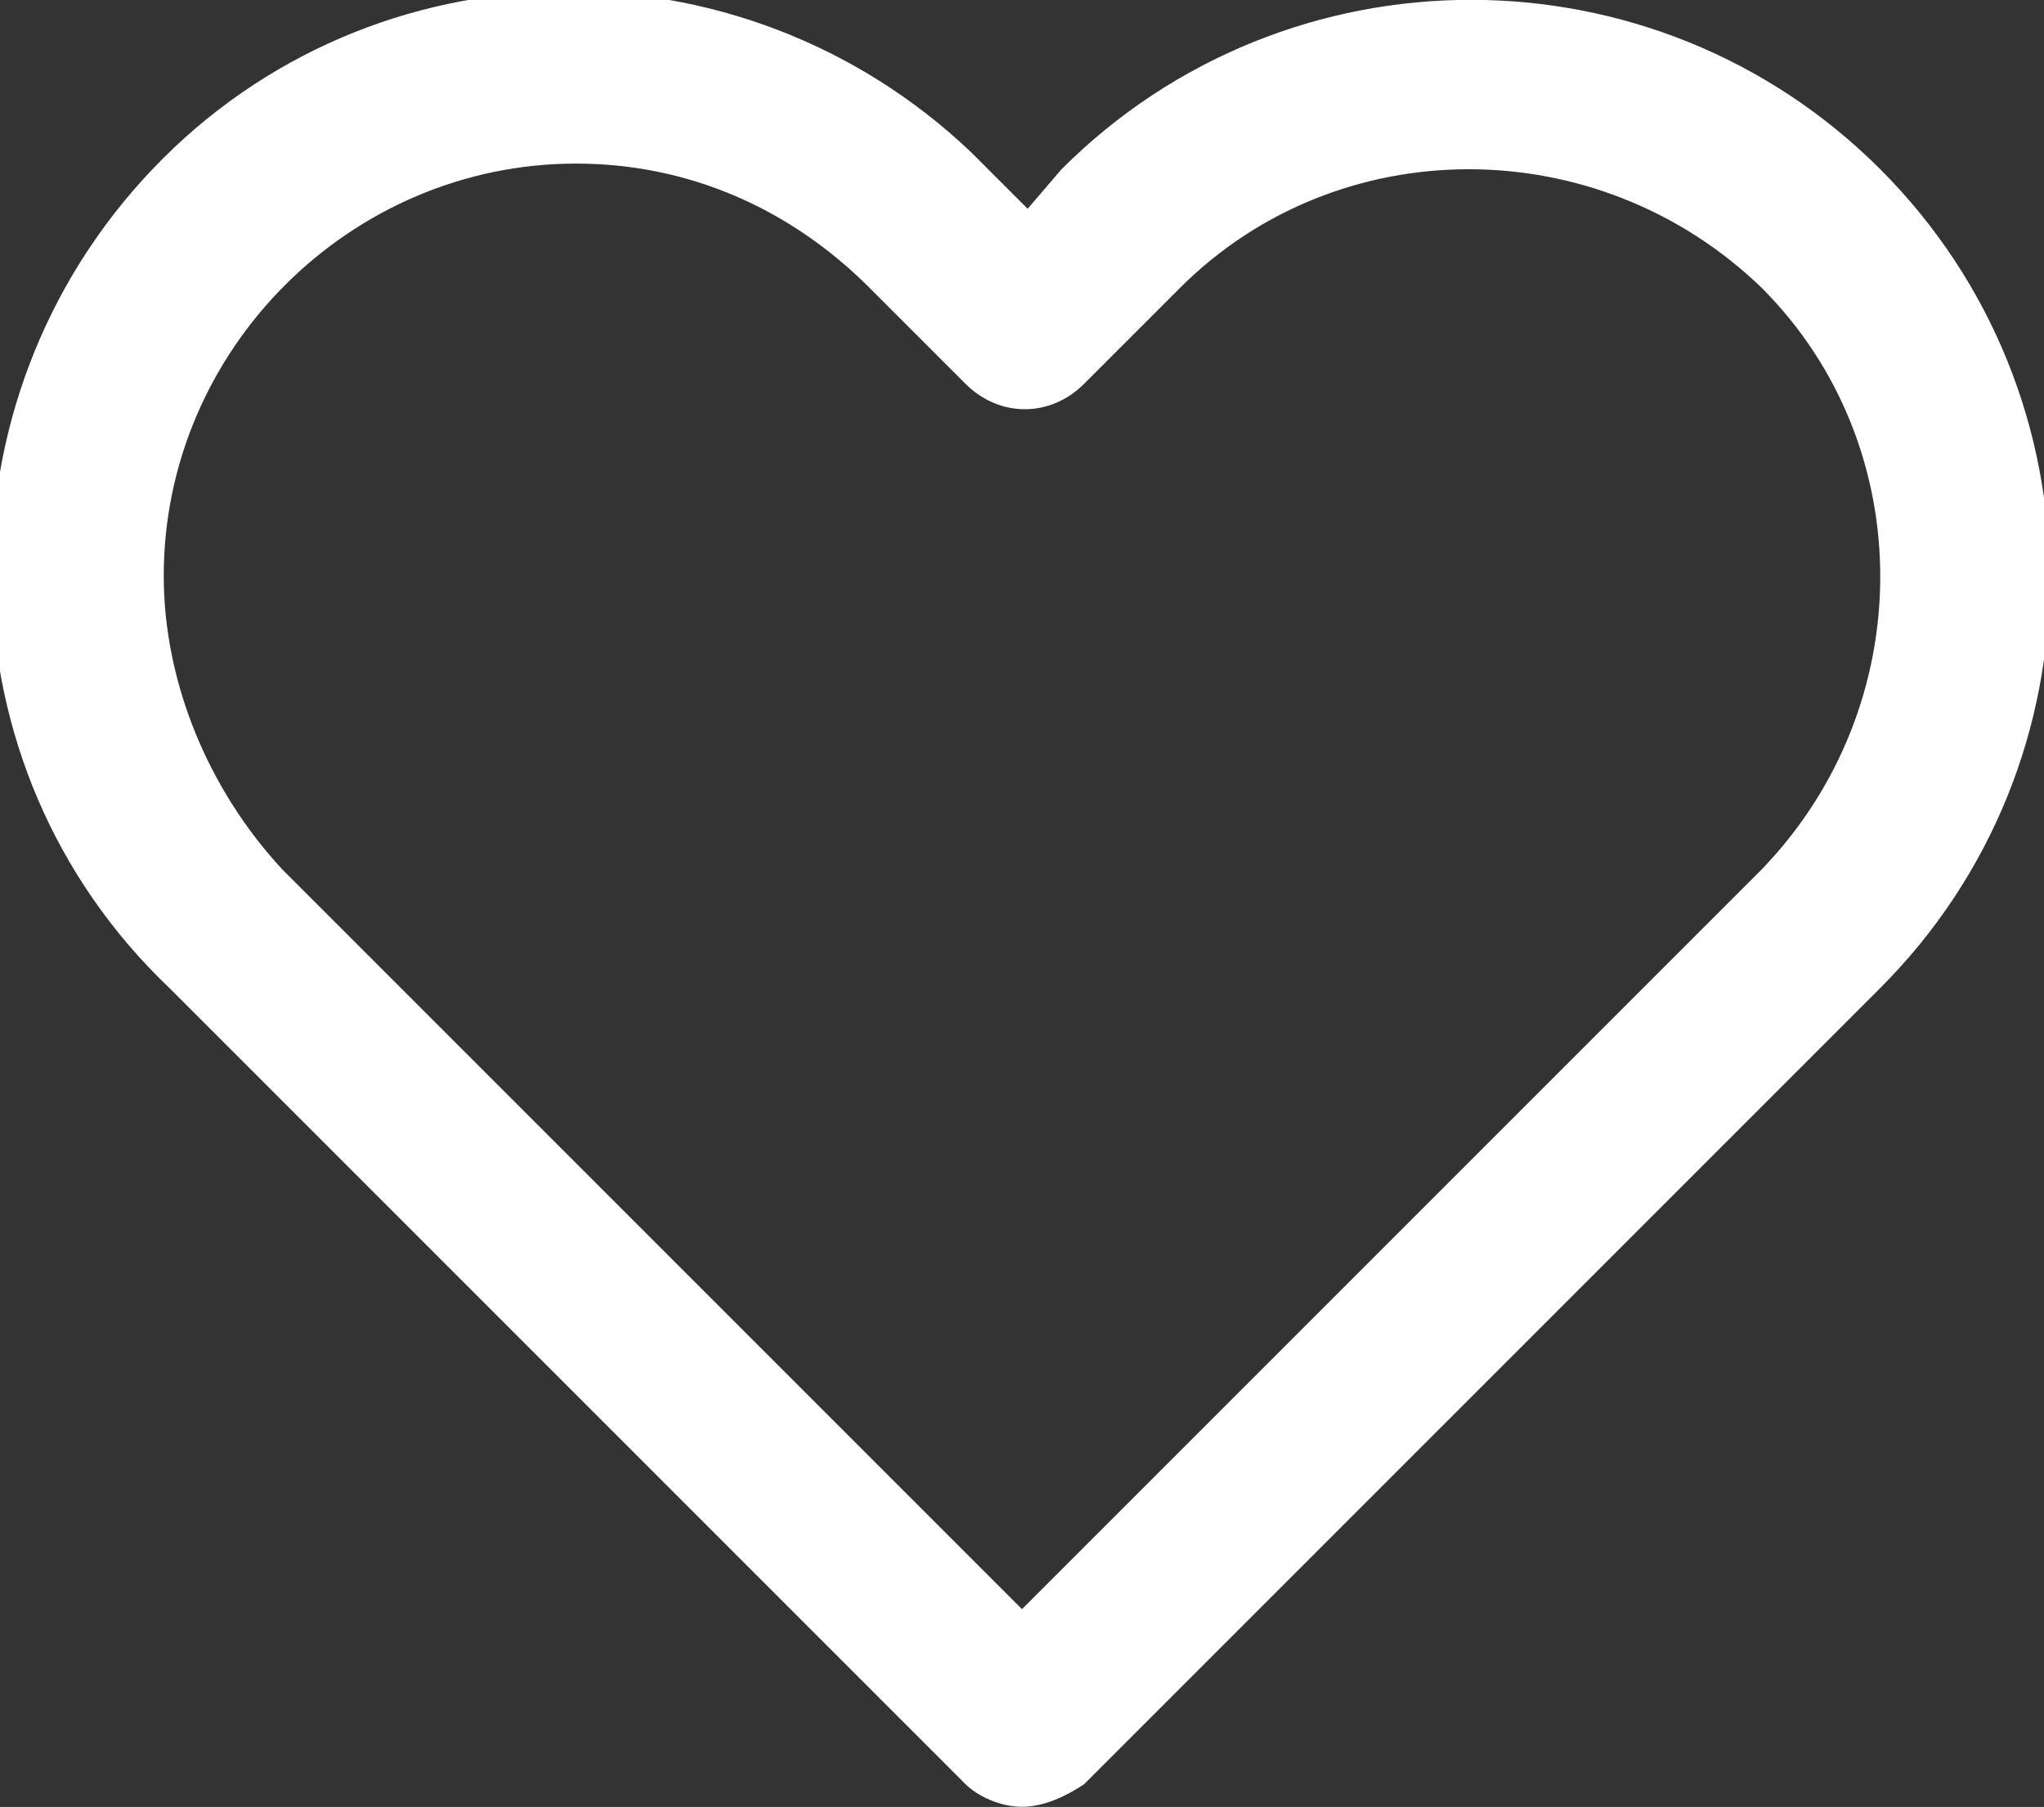
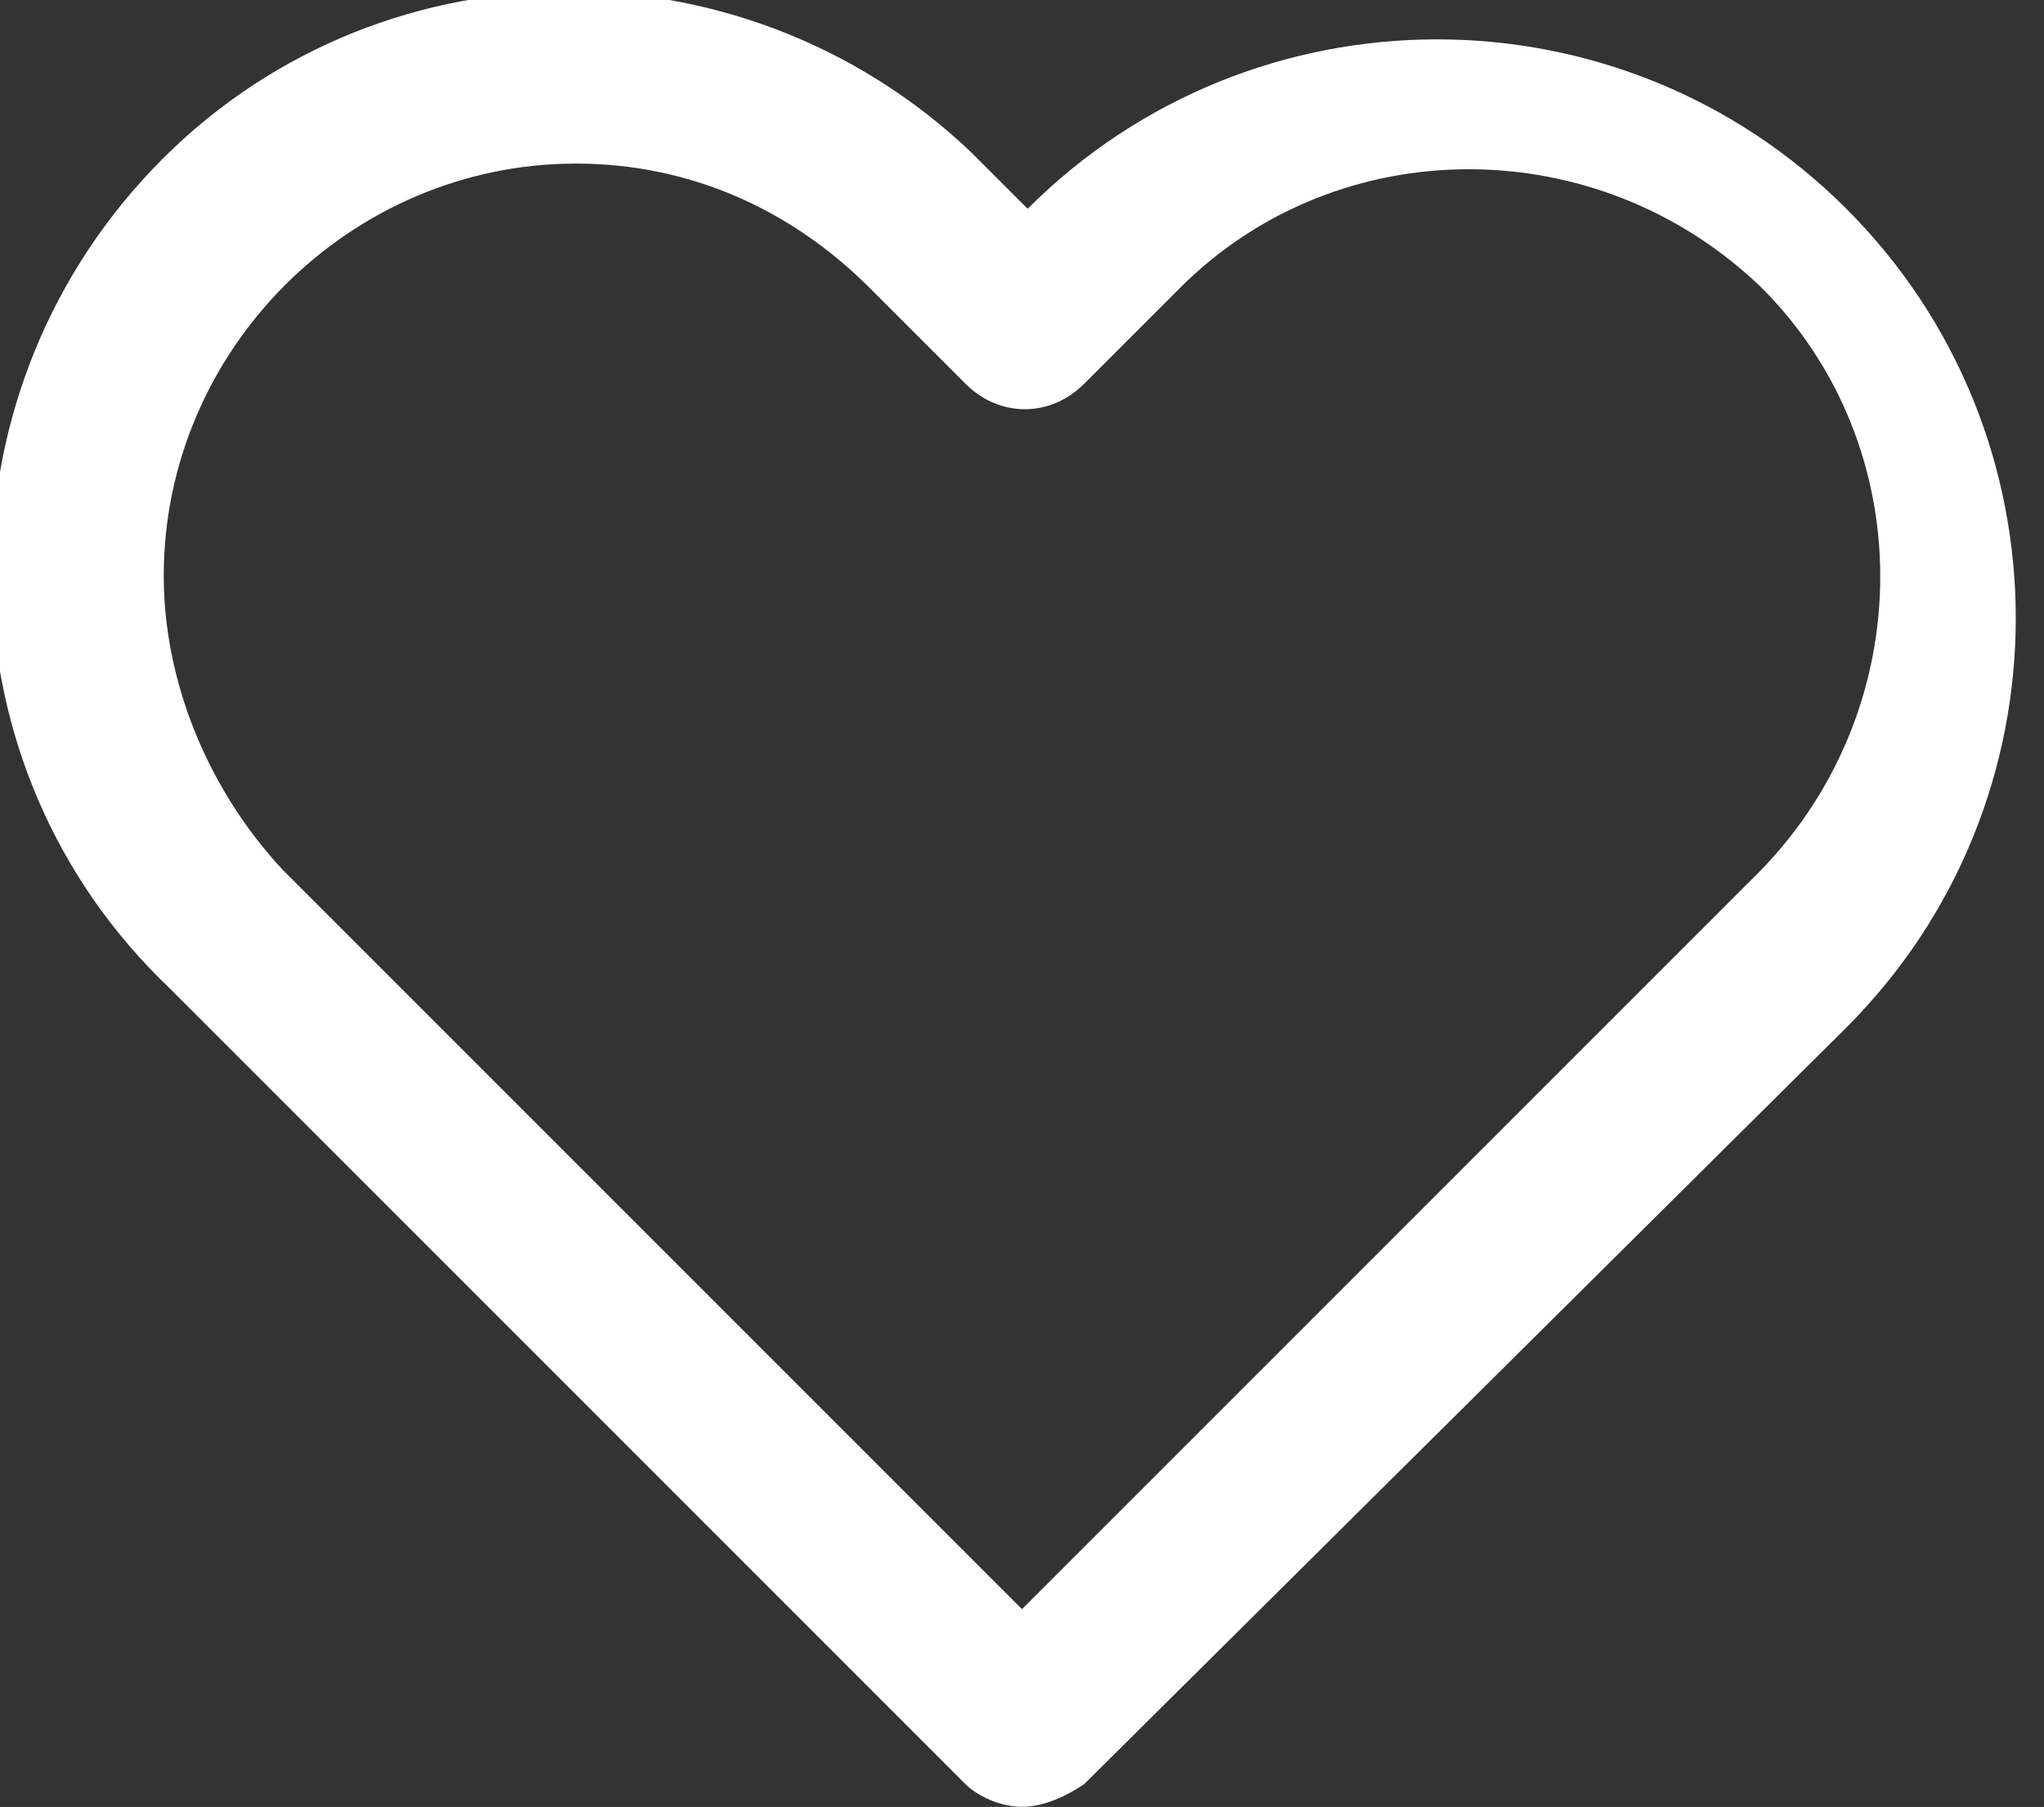
<svg xmlns="http://www.w3.org/2000/svg" version="1.1" id="Layer_1" x="0px" y="0px" viewBox="0 0 36.2 32" style="enable-background:new 0 0 36.2 32;" xml:space="preserve">
  <rect x="0" y="0" width="36.2" height="32" fill="#333333" stroke="none" />
  <style type="text/css">
	.st0{fill:#FFFFFF;}
</style>
  <g id="_087-heart" transform="translate(0 -0.003)">
-     <path id="Path" class="st0" d="M33.3,3L33.3,3z" />
-     <path id="Shape" class="st0" d="M18.1,32c-0.4,0-0.8-0.2-1-0.4L3,17.5C-1.1,13.6-1.2,7.1,2.7,3s10.4-4.2,14.5-0.3   c0.1,0.1,0.2,0.2,0.3,0.3l0.7,0.7L18.8,3l0,0l0,0c4-4,10.5-4,14.5,0h0c4,4,4,10.5,0,14.5L19.2,31.6C18.9,31.8,18.5,32,18.1,32z    M10.2,2.9c-4,0-7.3,3.3-7.3,7.3c0,1.9,0.8,3.8,2.1,5.2l13.1,13.1l13.1-13.1c2.8-2.9,2.8-7.5,0-10.3l0,0c-2.9-2.8-7.5-2.8-10.3,0   l-1.7,1.7c-0.6,0.6-1.5,0.6-2.1,0l-1.7-1.7C14,3.7,12.2,2.9,10.2,2.9z" />
+     <path id="Shape" class="st0" d="M18.1,32c-0.4,0-0.8-0.2-1-0.4L3,17.5C-1.1,13.6-1.2,7.1,2.7,3s10.4-4.2,14.5-0.3   c0.1,0.1,0.2,0.2,0.3,0.3l0.7,0.7l0,0l0,0c4-4,10.5-4,14.5,0h0c4,4,4,10.5,0,14.5L19.2,31.6C18.9,31.8,18.5,32,18.1,32z    M10.2,2.9c-4,0-7.3,3.3-7.3,7.3c0,1.9,0.8,3.8,2.1,5.2l13.1,13.1l13.1-13.1c2.8-2.9,2.8-7.5,0-10.3l0,0c-2.9-2.8-7.5-2.8-10.3,0   l-1.7,1.7c-0.6,0.6-1.5,0.6-2.1,0l-1.7-1.7C14,3.7,12.2,2.9,10.2,2.9z" />
  </g>
</svg>